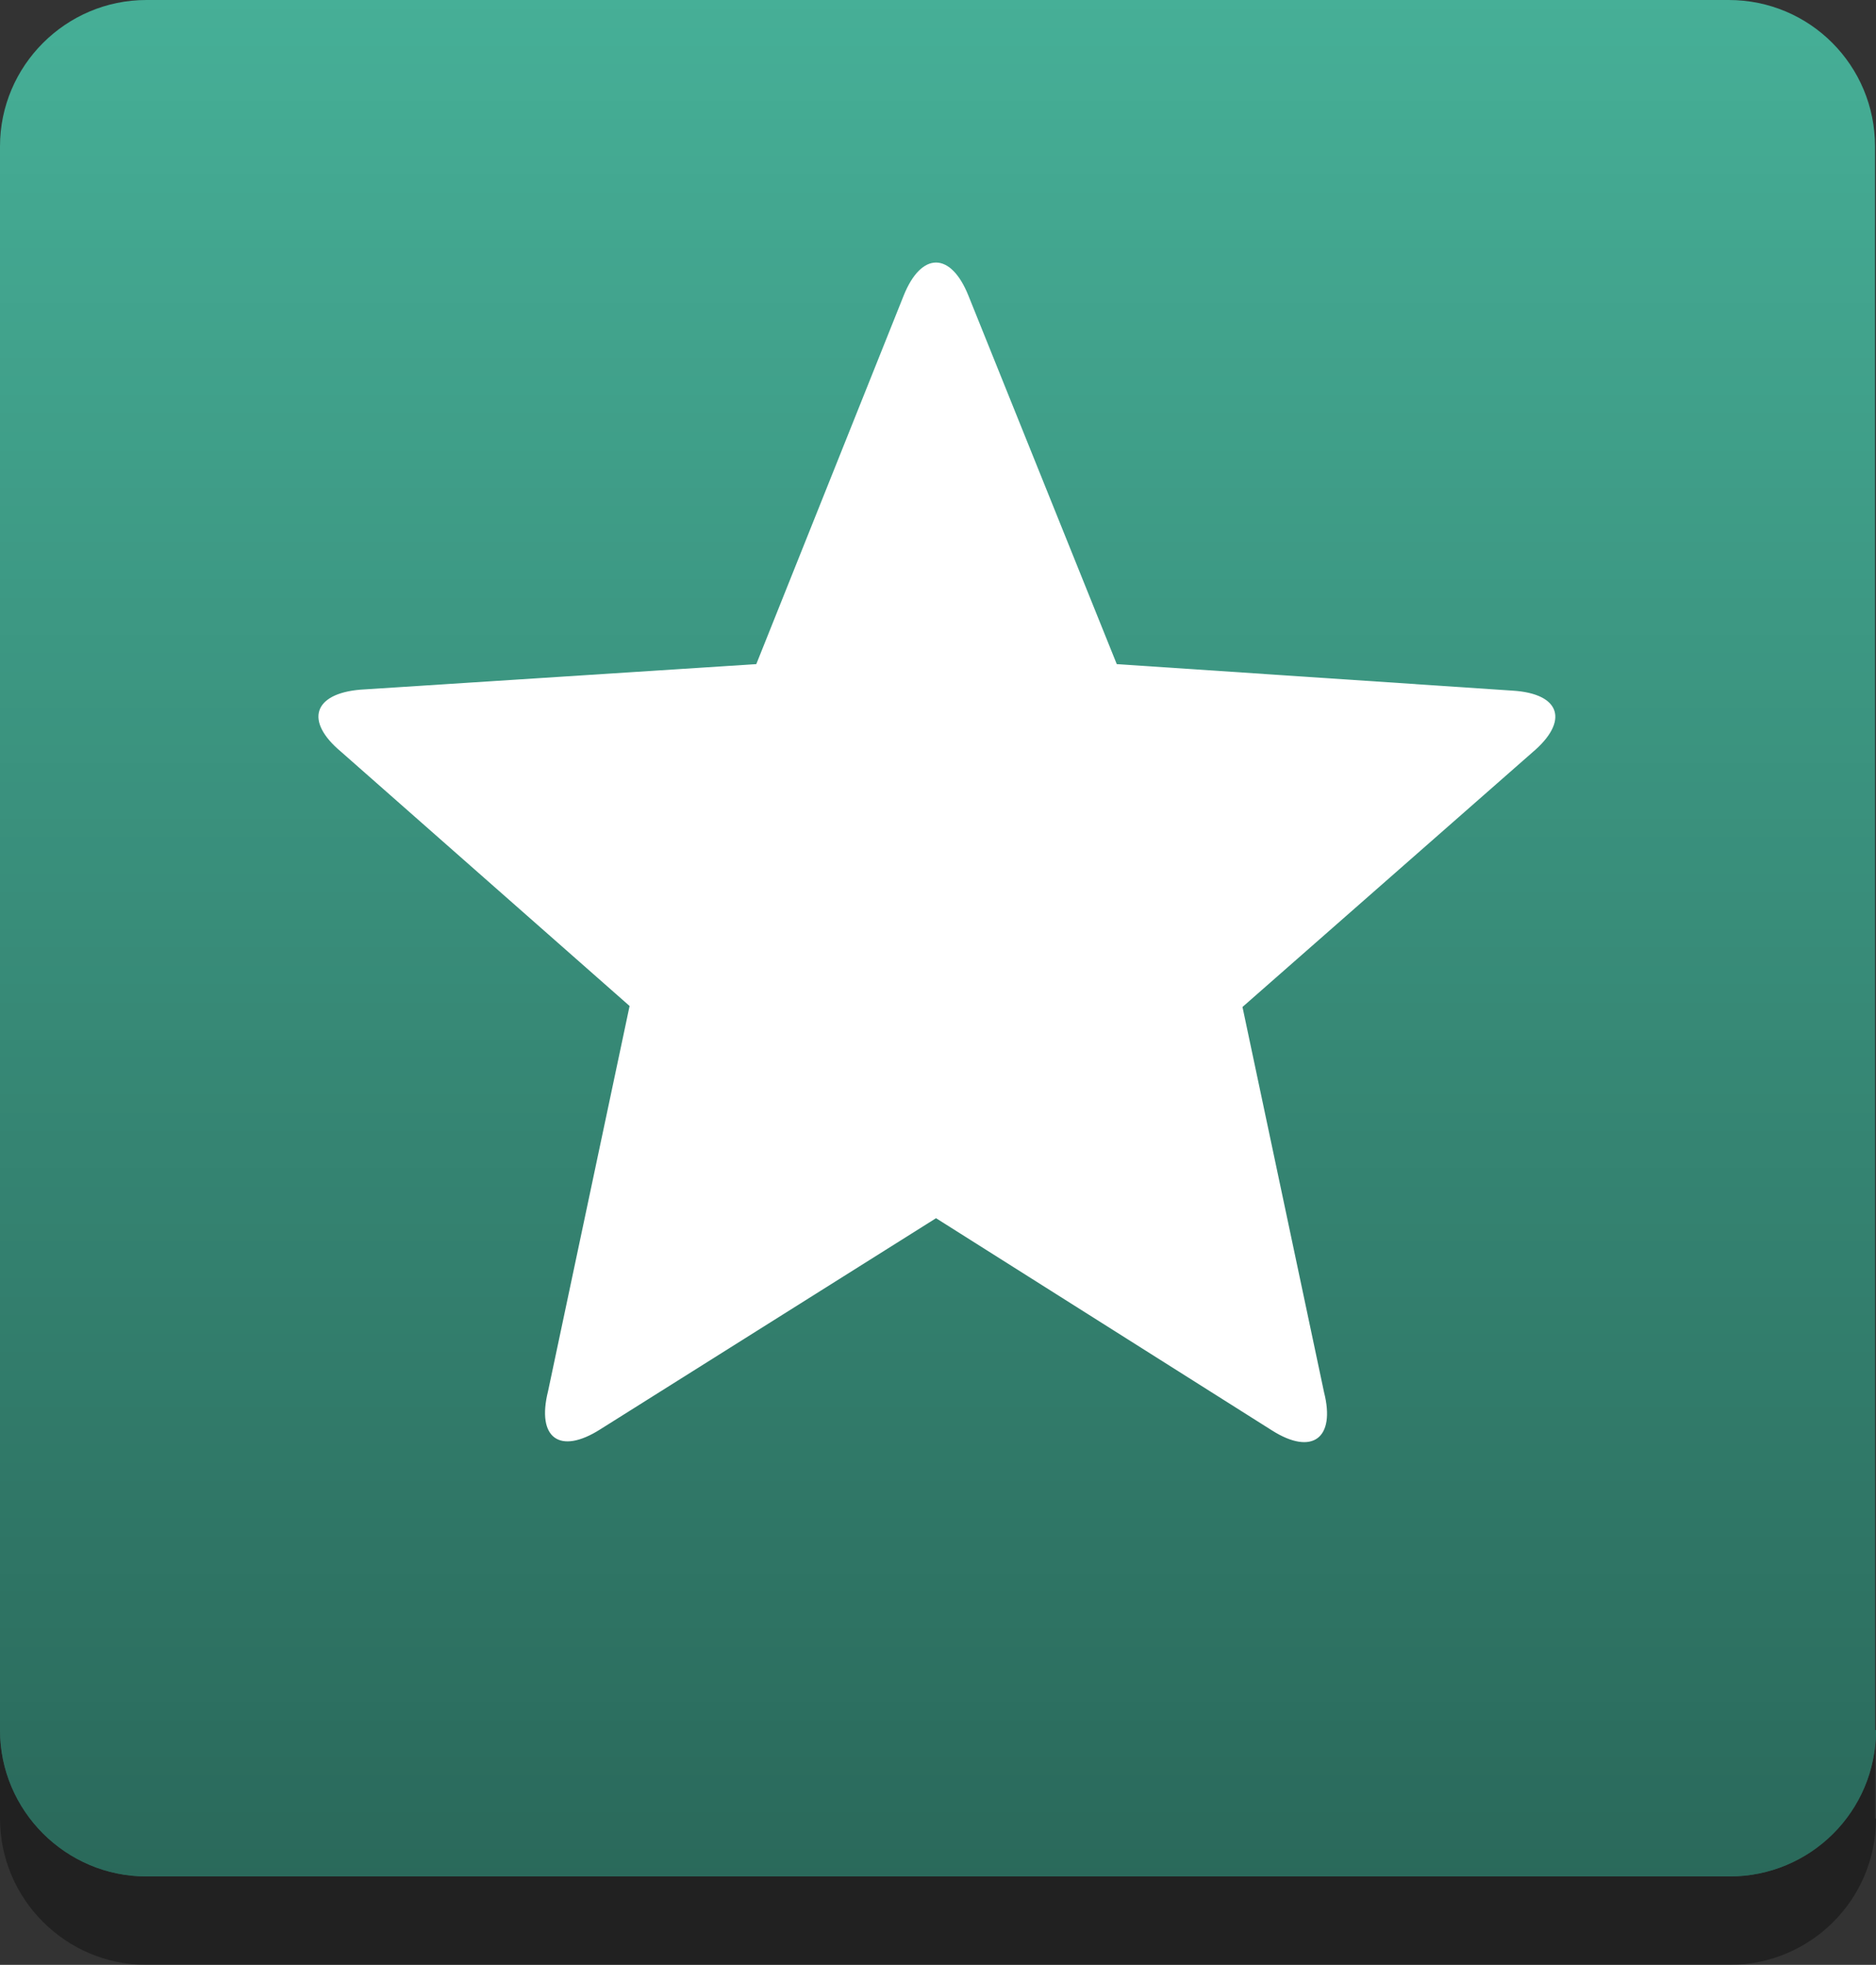
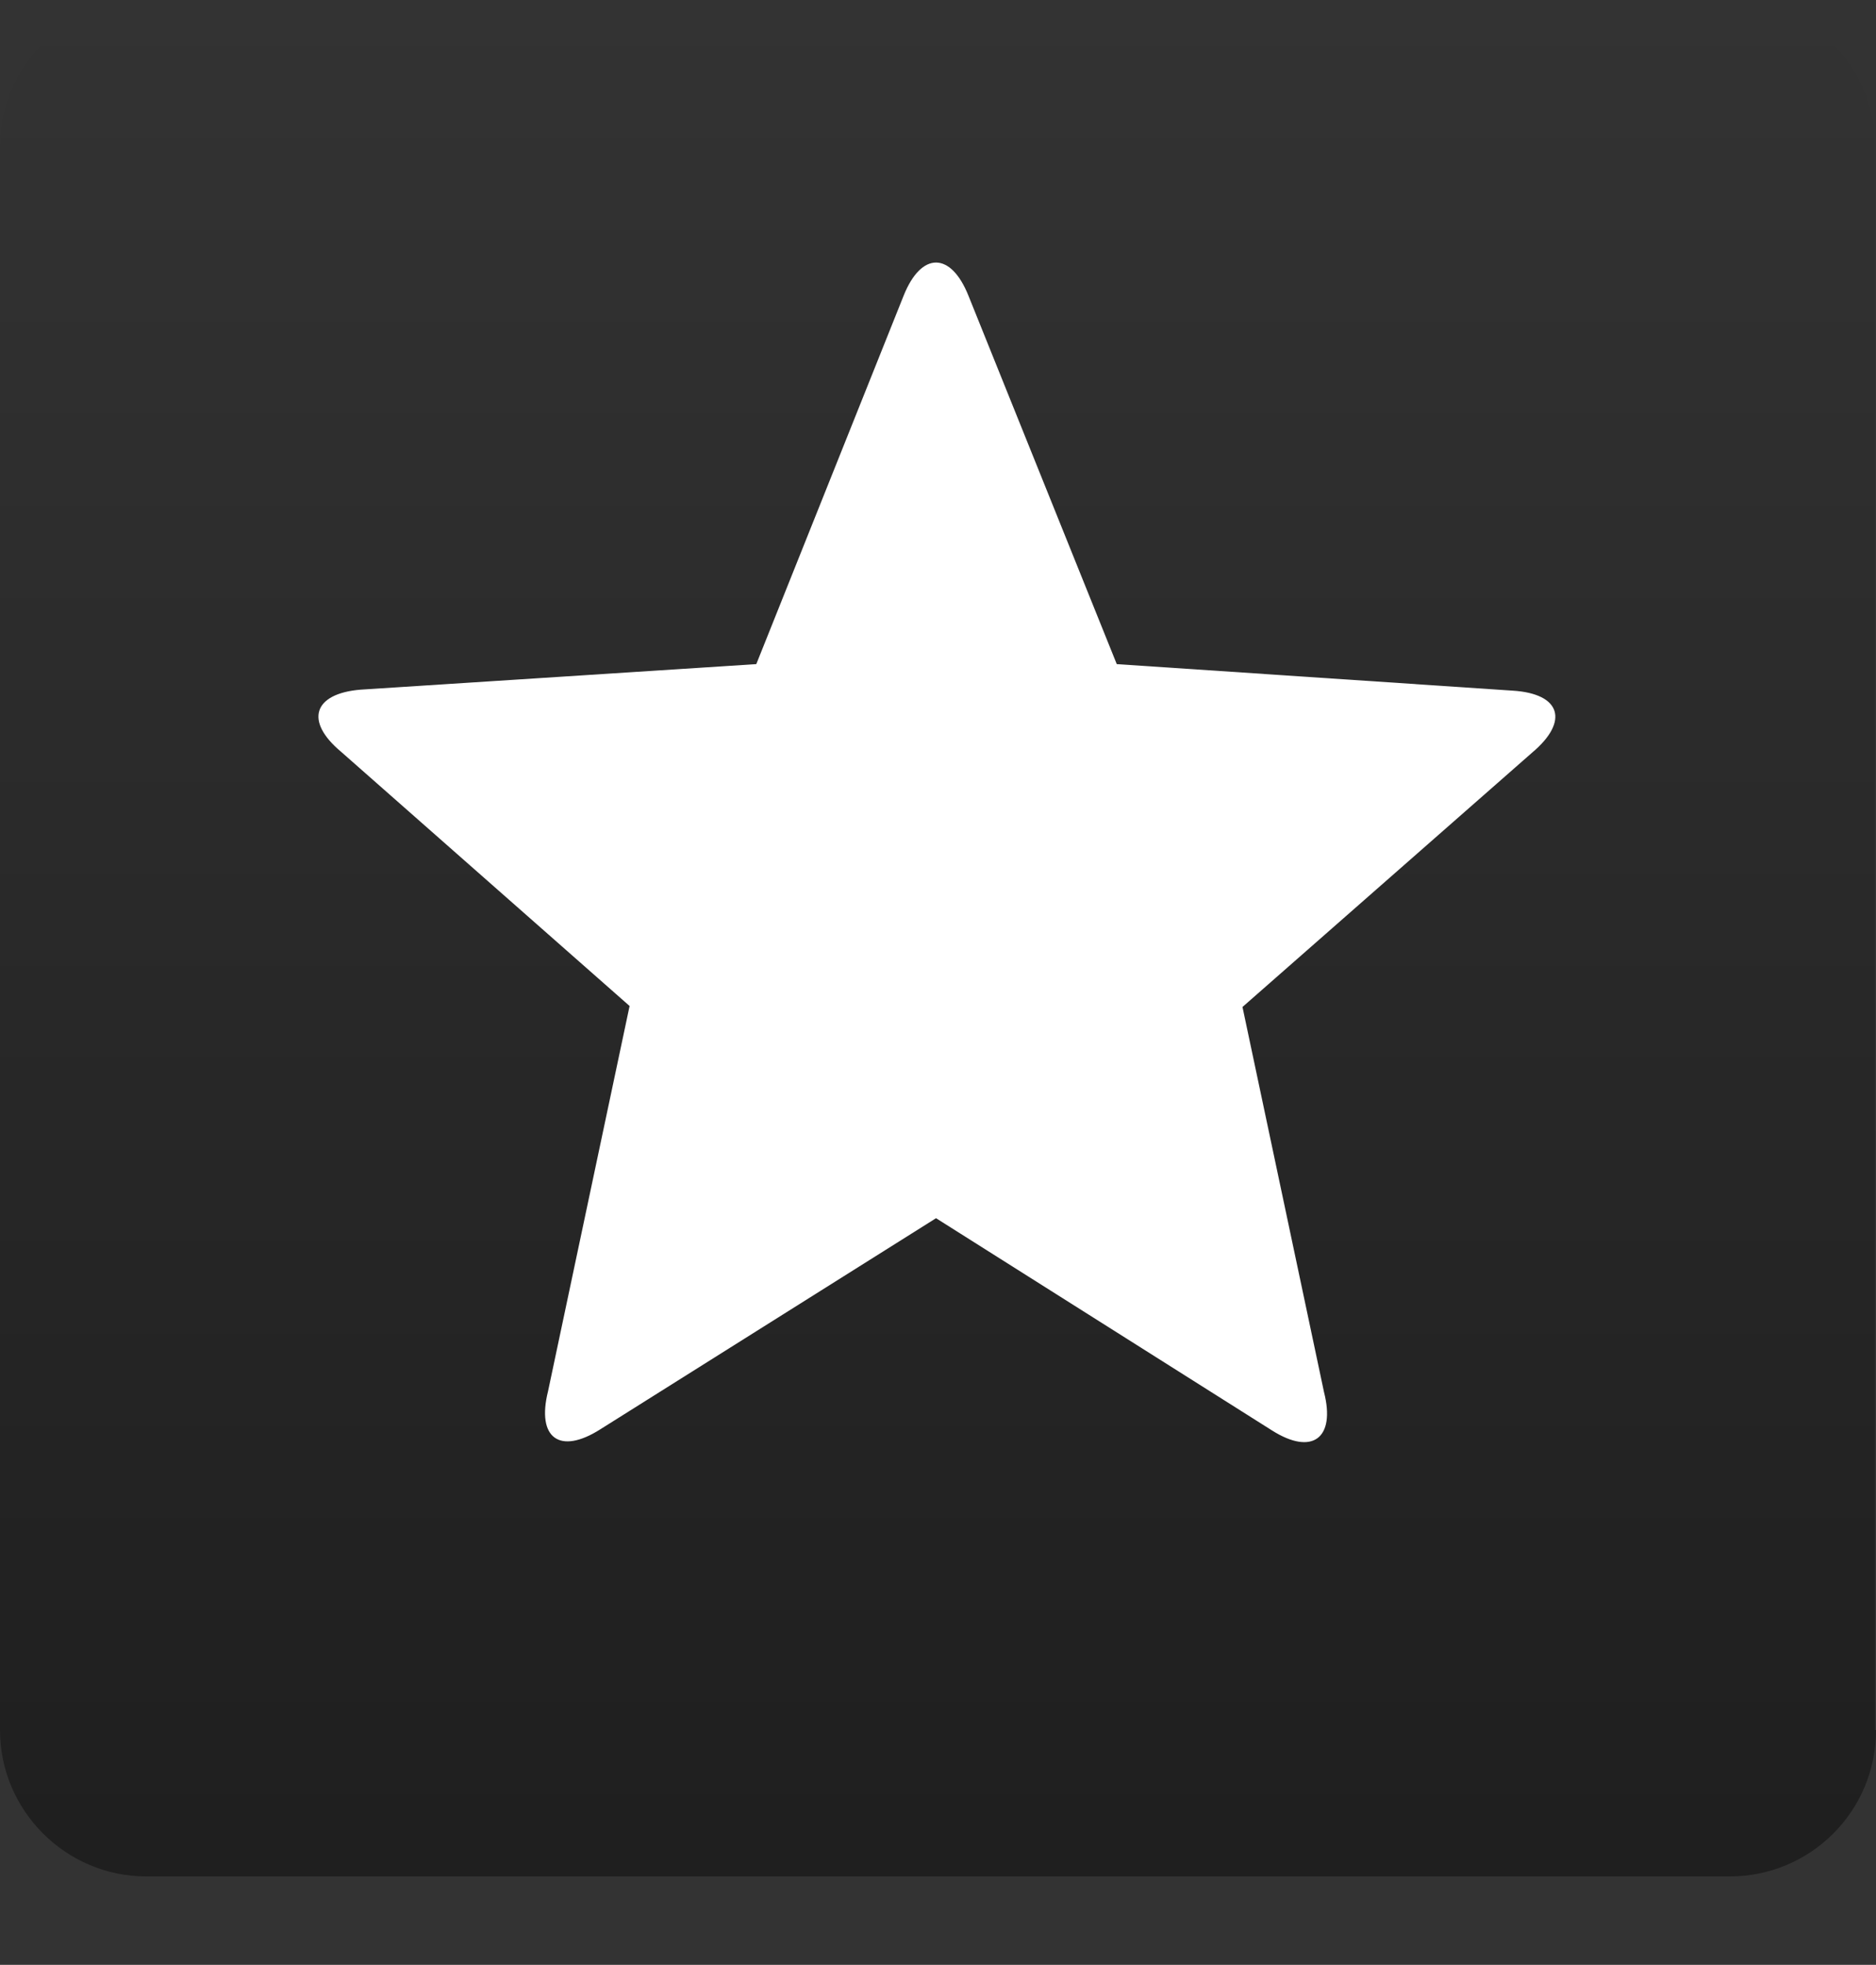
<svg xmlns="http://www.w3.org/2000/svg" version="1.1" id="Layer_1" x="0px" y="0px" viewBox="0 0 191 200" enable-background="new 0 0 191 200" xml:space="preserve">
  <rect x="0" y="0" width="191" height="200" fill="#333333" stroke="none" />
  <g>
    <g opacity="0.35">
-       <path d="M191,185.1c0,8.3-6.7,14.9-14.9,14.9H14.9C6.7,200,0,193.3,0,185.1V23.9C0,15.7,6.7,9,14.9,9h161.1    c8.3,0,14.9,6.7,14.9,14.9V185.1z" />
-     </g>
+       </g>
    <g>
-       <path fill="#46af97" d="M191,176.1c0,8.3-6.7,14.9-14.9,14.9H14.9C6.7,191,0,184.3,0,176.1V14.9C0,6.7,6.7,0,14.9,0h161.1    c8.3,0,14.9,6.7,14.9,14.9V176.1z" />
-     </g>
+       </g>
  </g>
  <g>
    <linearGradient id="SVGID_1_" gradientUnits="userSpaceOnUse" x1="95.5" y1="-3.617060e-09" x2="95.5" y2="191">
      <stop offset="0" style="stop-color:#000000;stop-opacity:0" />
      <stop offset="6.774300e-02" style="stop-color:#000000;stop-opacity:2.709720e-02" />
      <stop offset="1" style="stop-color:#000000;stop-opacity:0.4" />
    </linearGradient>
    <path fill="url(#SVGID_1_)" d="M191,176.1c0,8.3-6.7,14.9-14.9,14.9H14.9C6.7,191,0,184.3,0,176.1V14.9C0,6.7,6.7,0,14.9,0h161.1   c8.3,0,14.9,6.7,14.9,14.9V176.1z" />
    <g>
      <g id="star_35_">
        <path id="star_color_35_" fill="#FFFFFF" d="M61.1,145.5c-4.1,2.6-6.5,0.9-5.3-3.9l8.3-39.2L34.7,76.5c-3.7-3.1-2.8-5.9,2-6.3     L77,67.6l15-37.5c1.8-4.5,4.8-4.5,6.6,0l15.1,37.5l40.3,2.7c4.9,0.3,5.8,3.1,2,6.3l-29.5,25.9l8.3,39.2c1.2,4.7-1.2,6.5-5.3,3.9     L95.3,124L61.1,145.5z" />
      </g>
    </g>
  </g>
</svg>